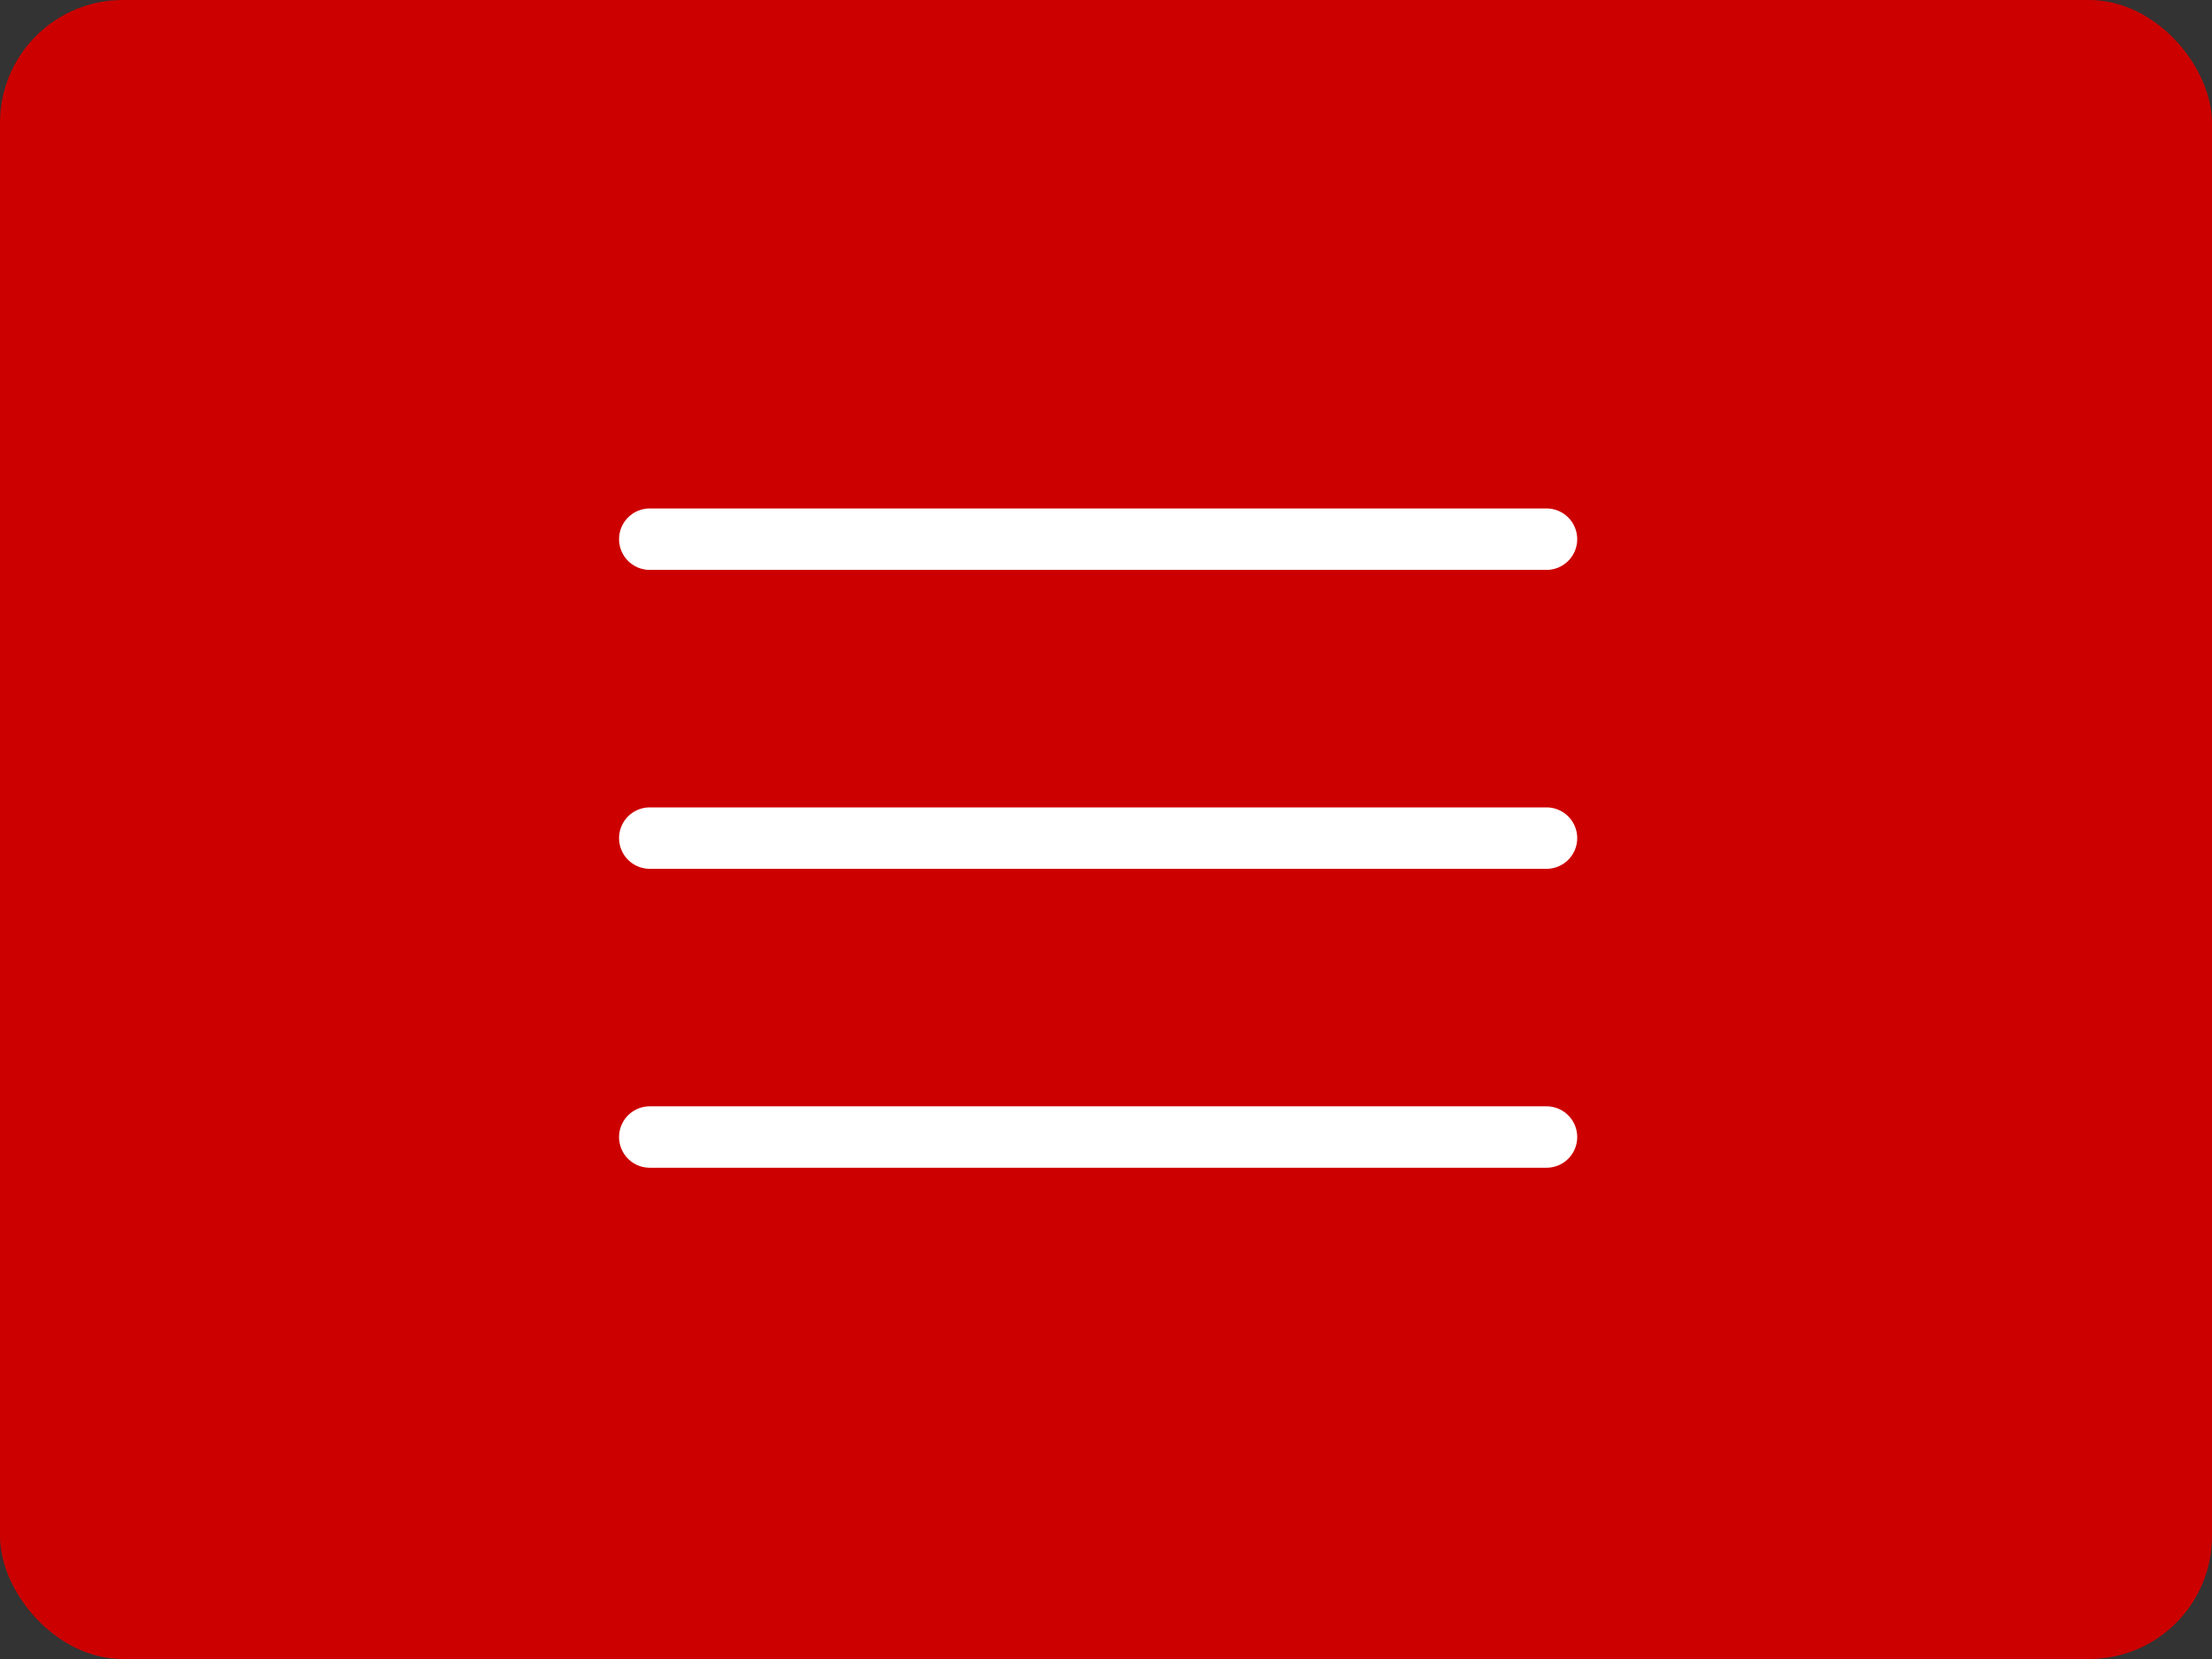
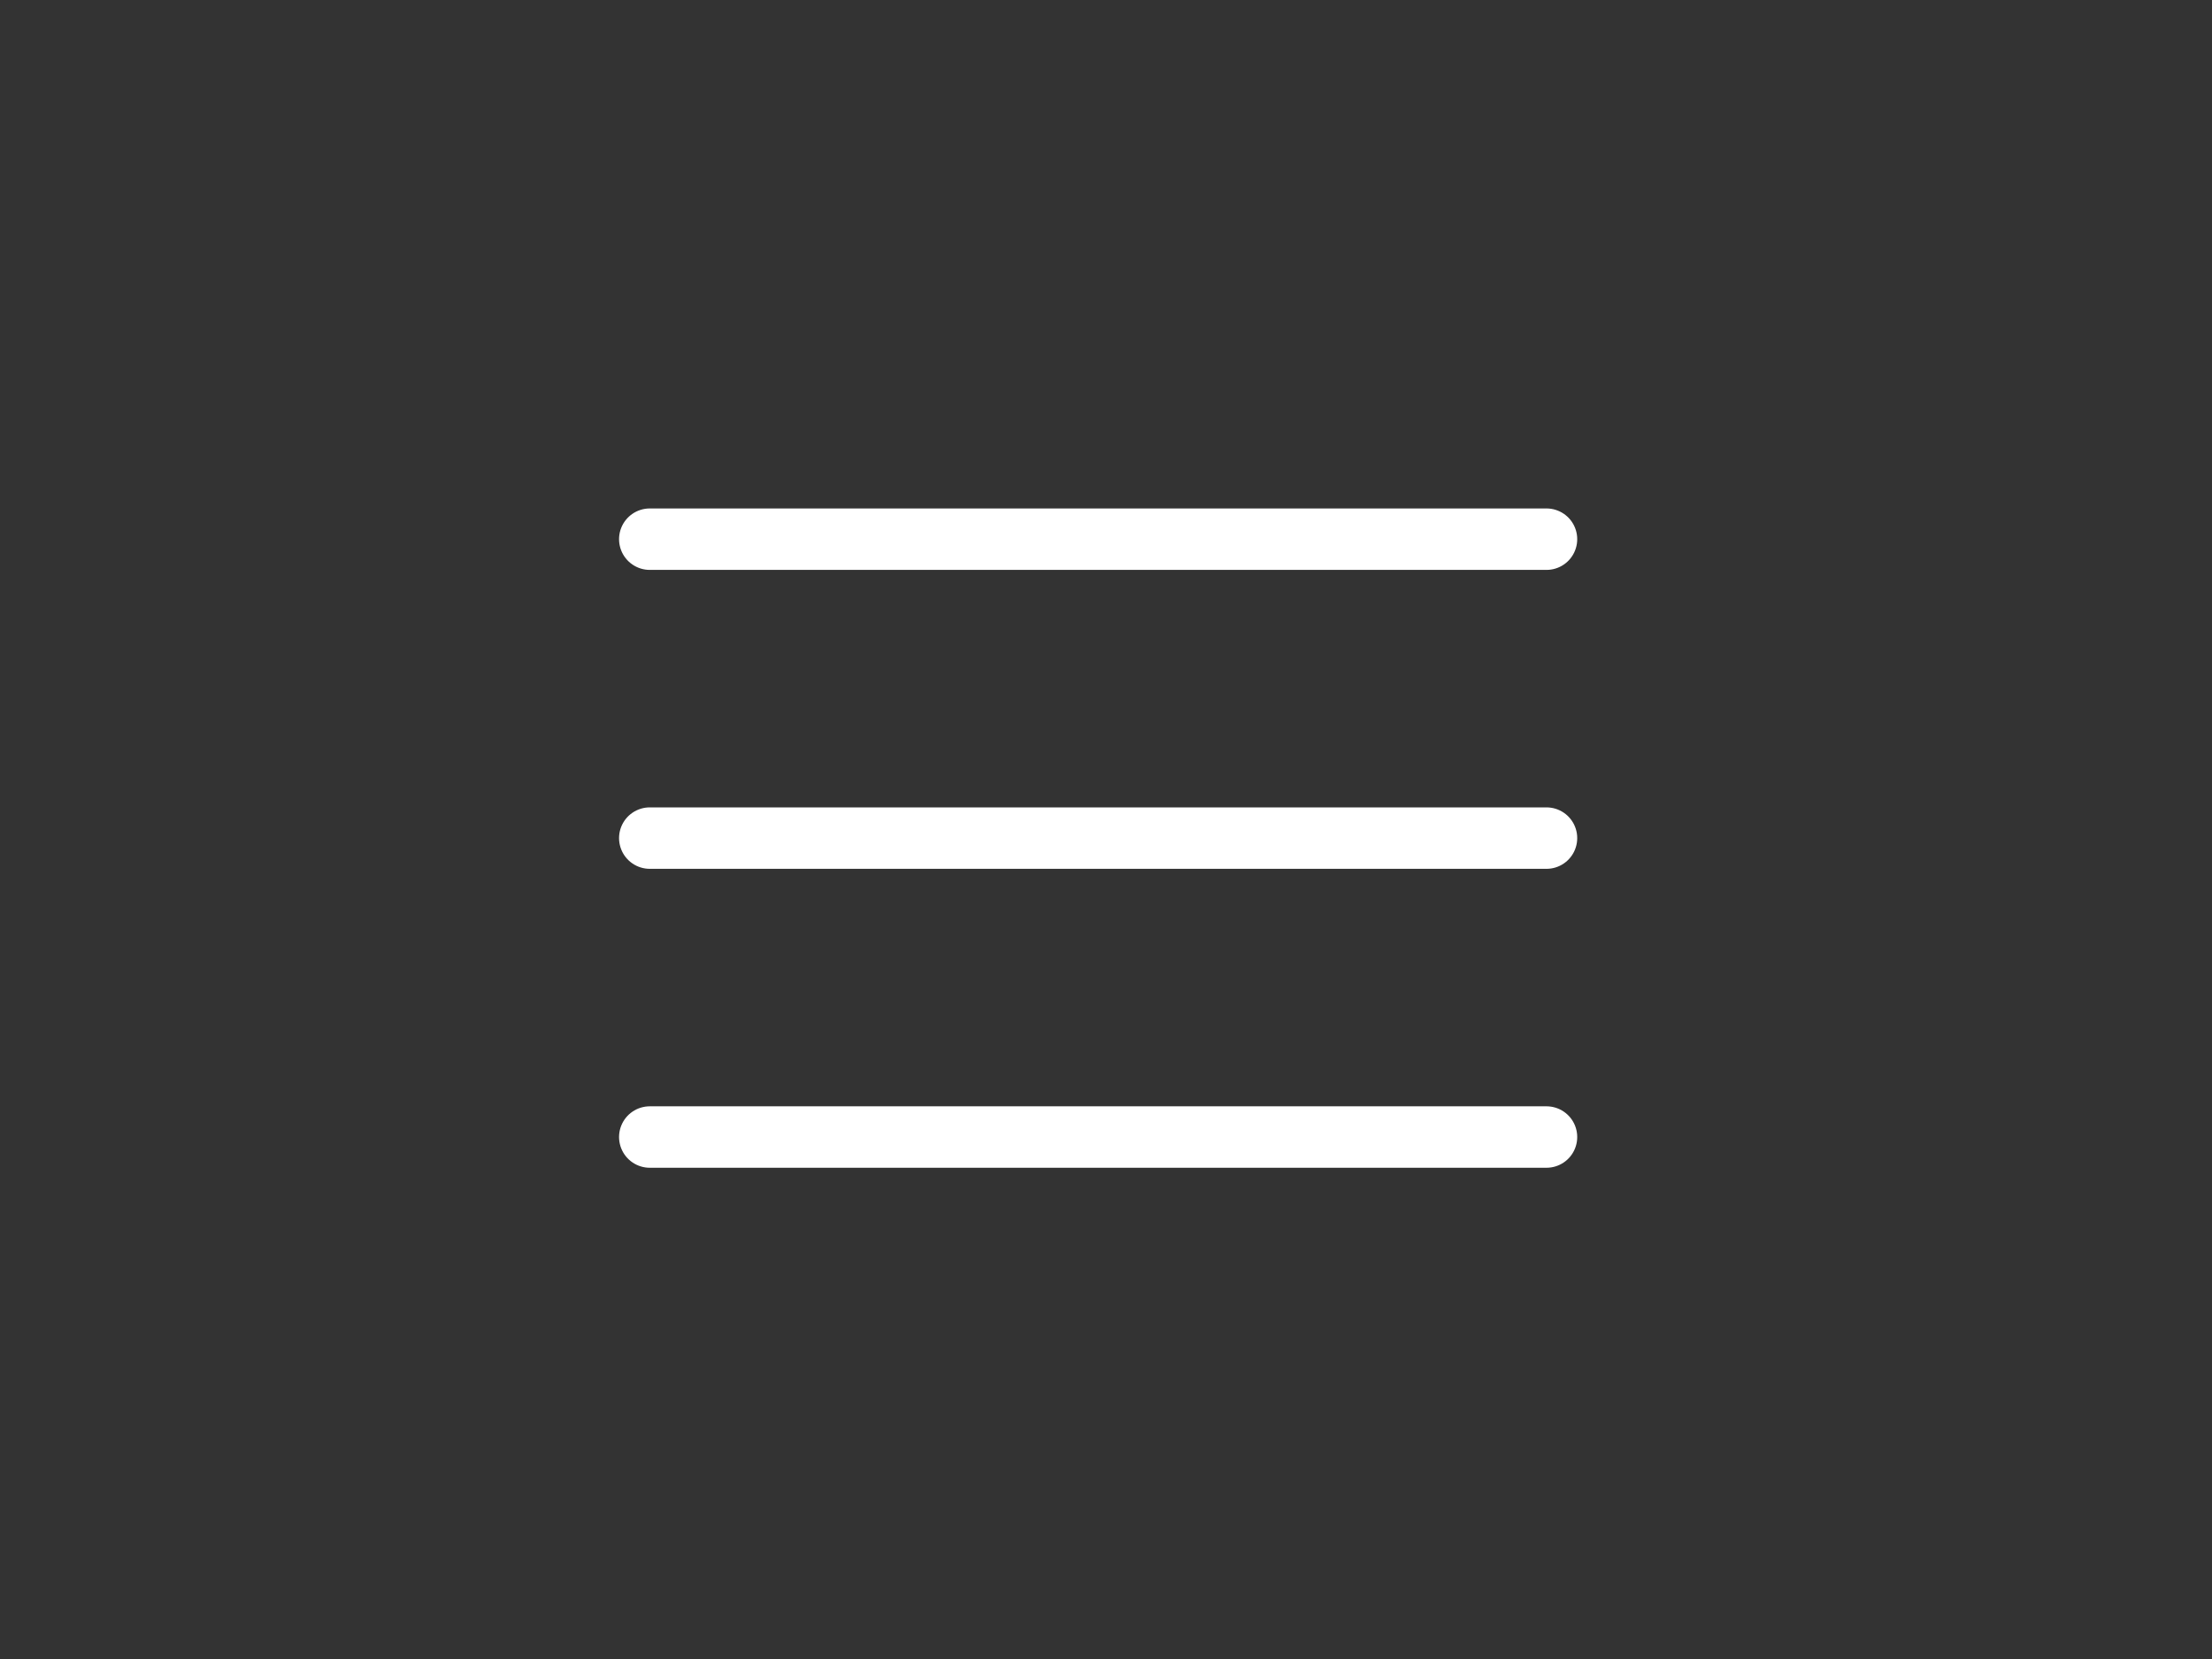
<svg xmlns="http://www.w3.org/2000/svg" width="36" height="27" viewBox="0 0 36 27" fill="none">
  <rect x="0" y="0" width="36" height="27" fill="#333333" stroke="none" />
-   <rect width="36" height="27" rx="2" fill="#CD0000" />
  <path d="M10.575 8.775H25.169" stroke="white" stroke-linecap="round" />
  <path d="M10.575 13.64H25.169" stroke="white" stroke-linecap="round" />
  <path d="M10.575 18.505H25.169" stroke="white" stroke-linecap="round" />
</svg>